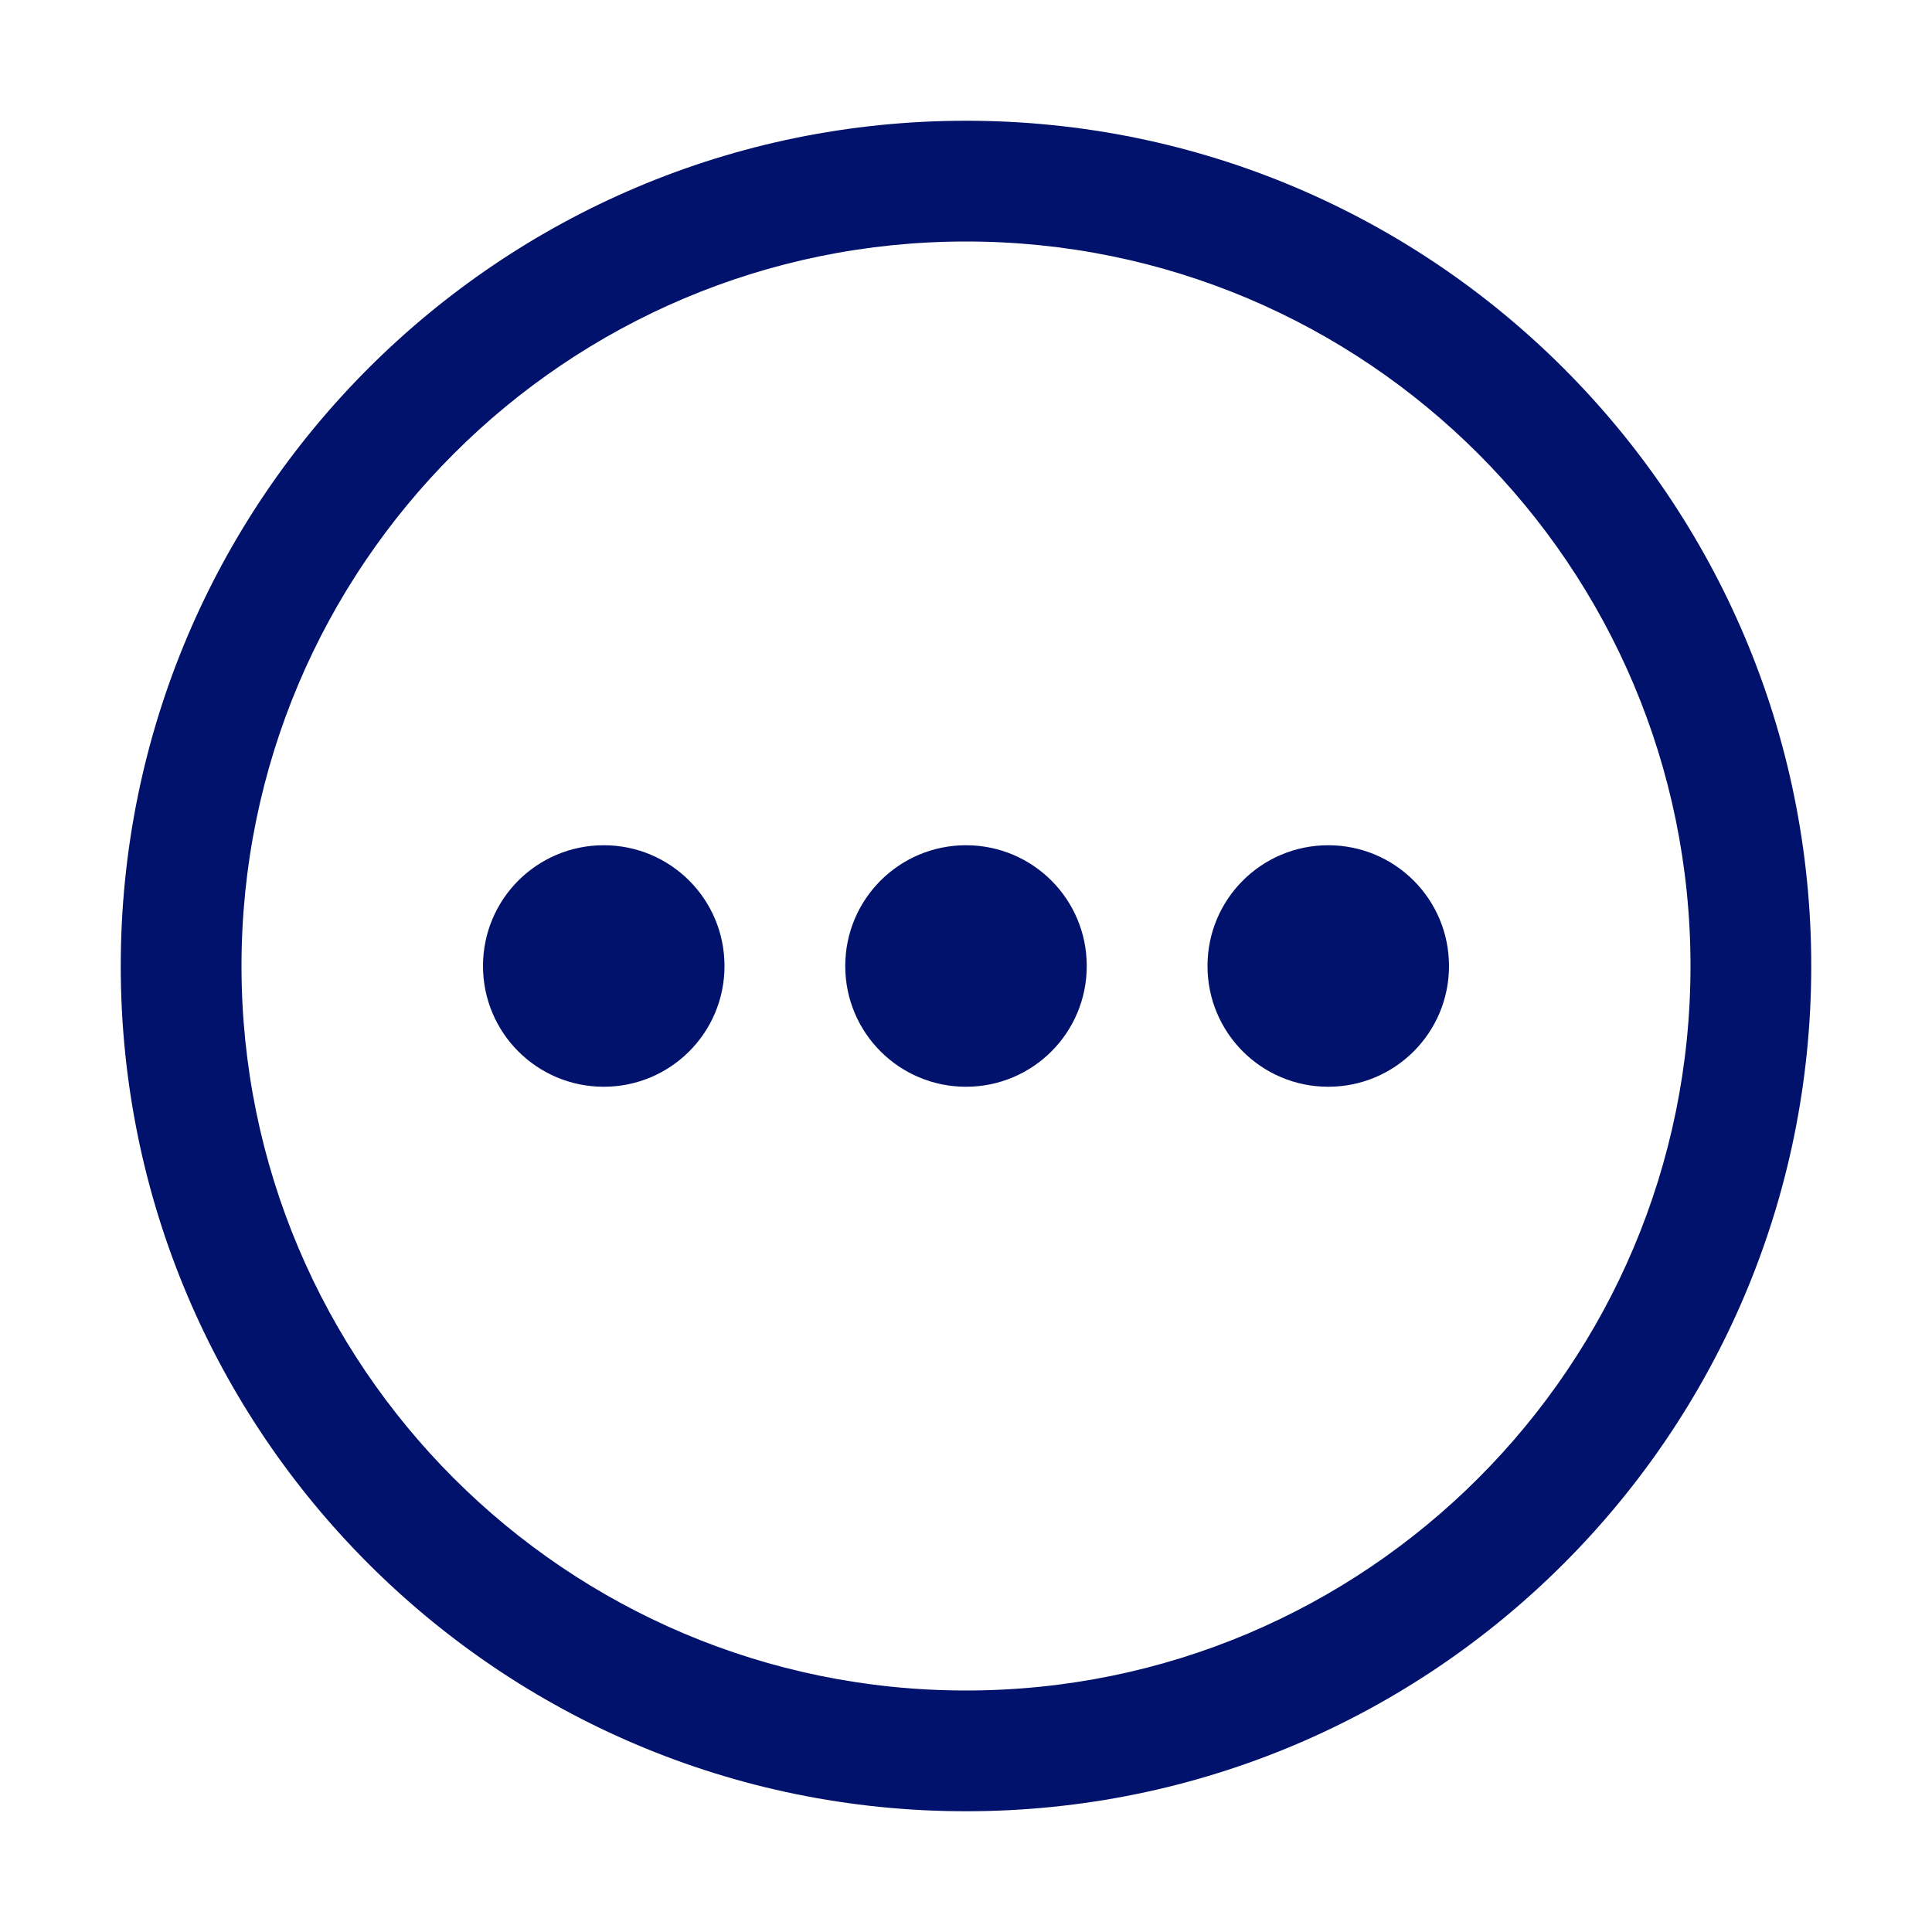
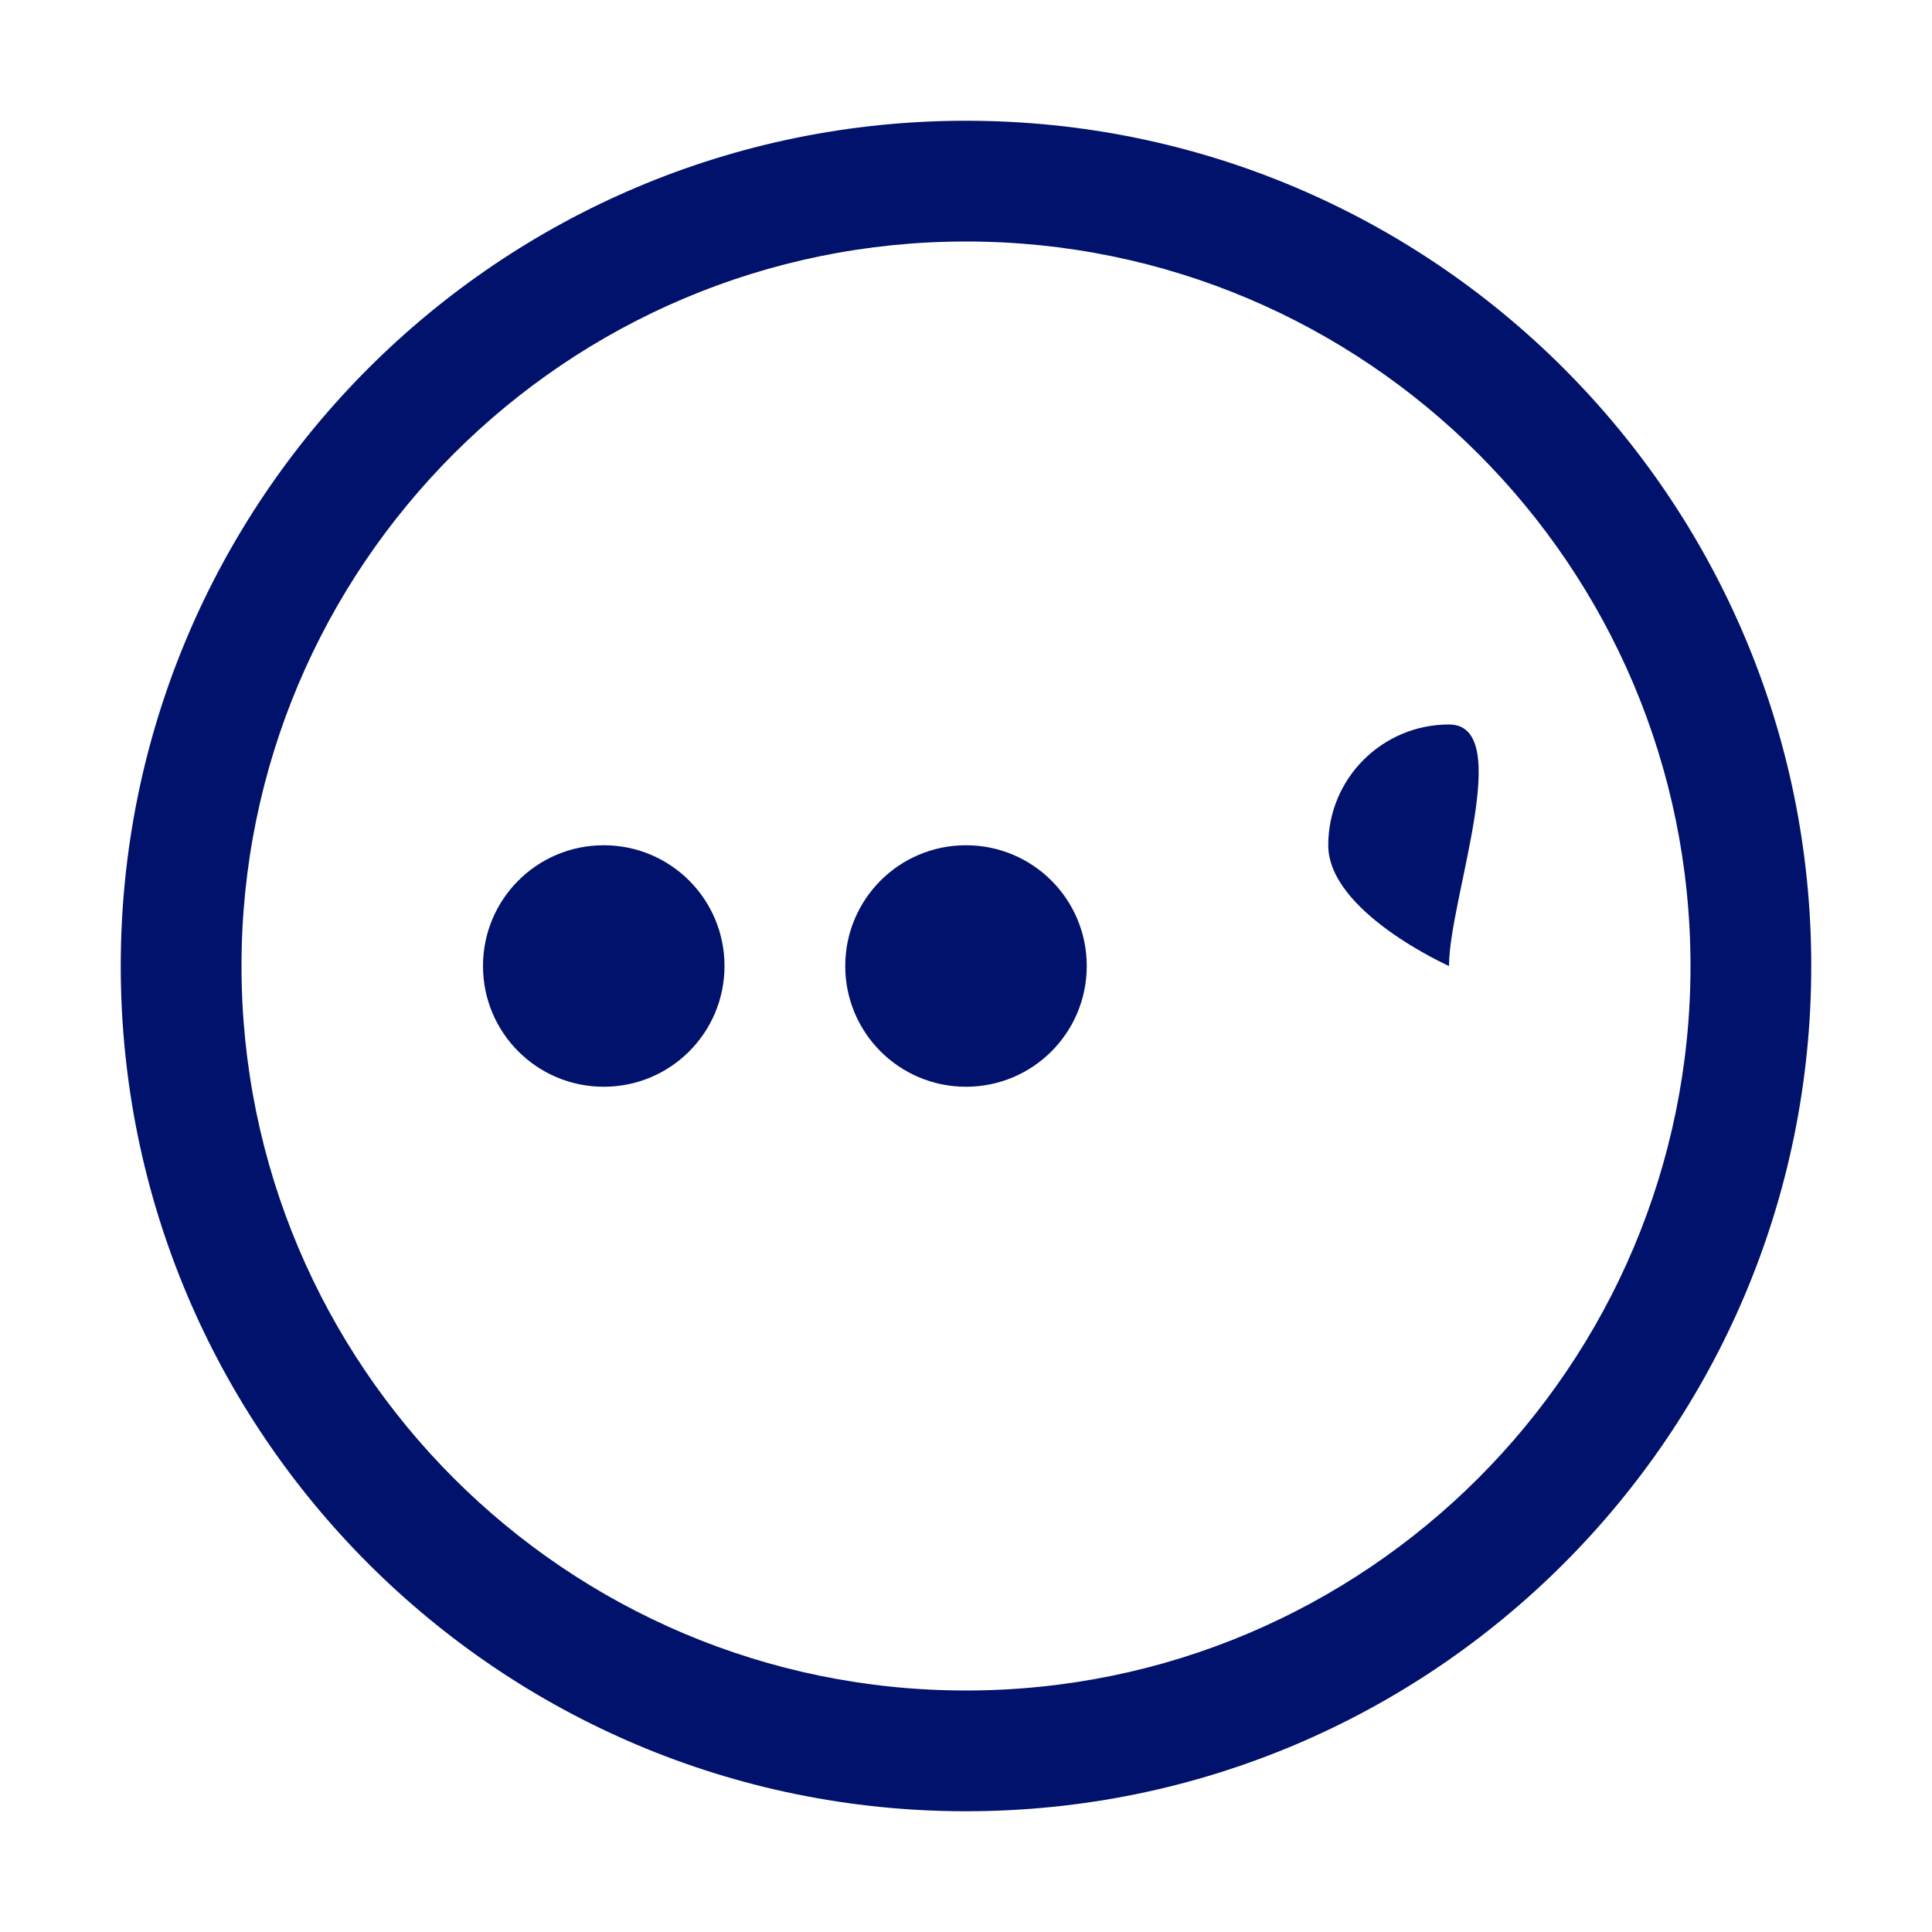
<svg xmlns="http://www.w3.org/2000/svg" version="1.1" id="Layer_1" x="0px" y="0px" viewBox="0 0 512 512" style="enable-background:new 0 0 512 512;" xml:space="preserve">
  <style type="text/css">
	.st0{fill:#00126B;}
</style>
  <g id="Layer_15">
-     <path class="st0" d="M256,32C132.3,32,32,132.3,32,256s100.3,224,224,224s224-100.3,224-224S379.7,32,256,32z M256,448   c-106,0-192-86-192-192S150,64,256,64s192,86,192,192S362,448,256,448z M192,256c0,17.7-14.3,32-32,32s-32-14.3-32-32   s14.3-32,32-32S192,238.3,192,256z M288,256c0,17.7-14.3,32-32,32s-32-14.3-32-32s14.3-32,32-32S288,238.3,288,256z M384,256   c0,17.7-14.3,32-32,32s-32-14.3-32-32s14.3-32,32-32S384,238.3,384,256z" />
+     <path class="st0" d="M256,32C132.3,32,32,132.3,32,256s100.3,224,224,224s224-100.3,224-224S379.7,32,256,32z M256,448   c-106,0-192-86-192-192S150,64,256,64s192,86,192,192S362,448,256,448z M192,256c0,17.7-14.3,32-32,32s-32-14.3-32-32   s14.3-32,32-32S192,238.3,192,256z M288,256c0,17.7-14.3,32-32,32s-32-14.3-32-32s14.3-32,32-32S288,238.3,288,256z M384,256   s-32-14.3-32-32s14.3-32,32-32S384,238.3,384,256z" />
  </g>
</svg>